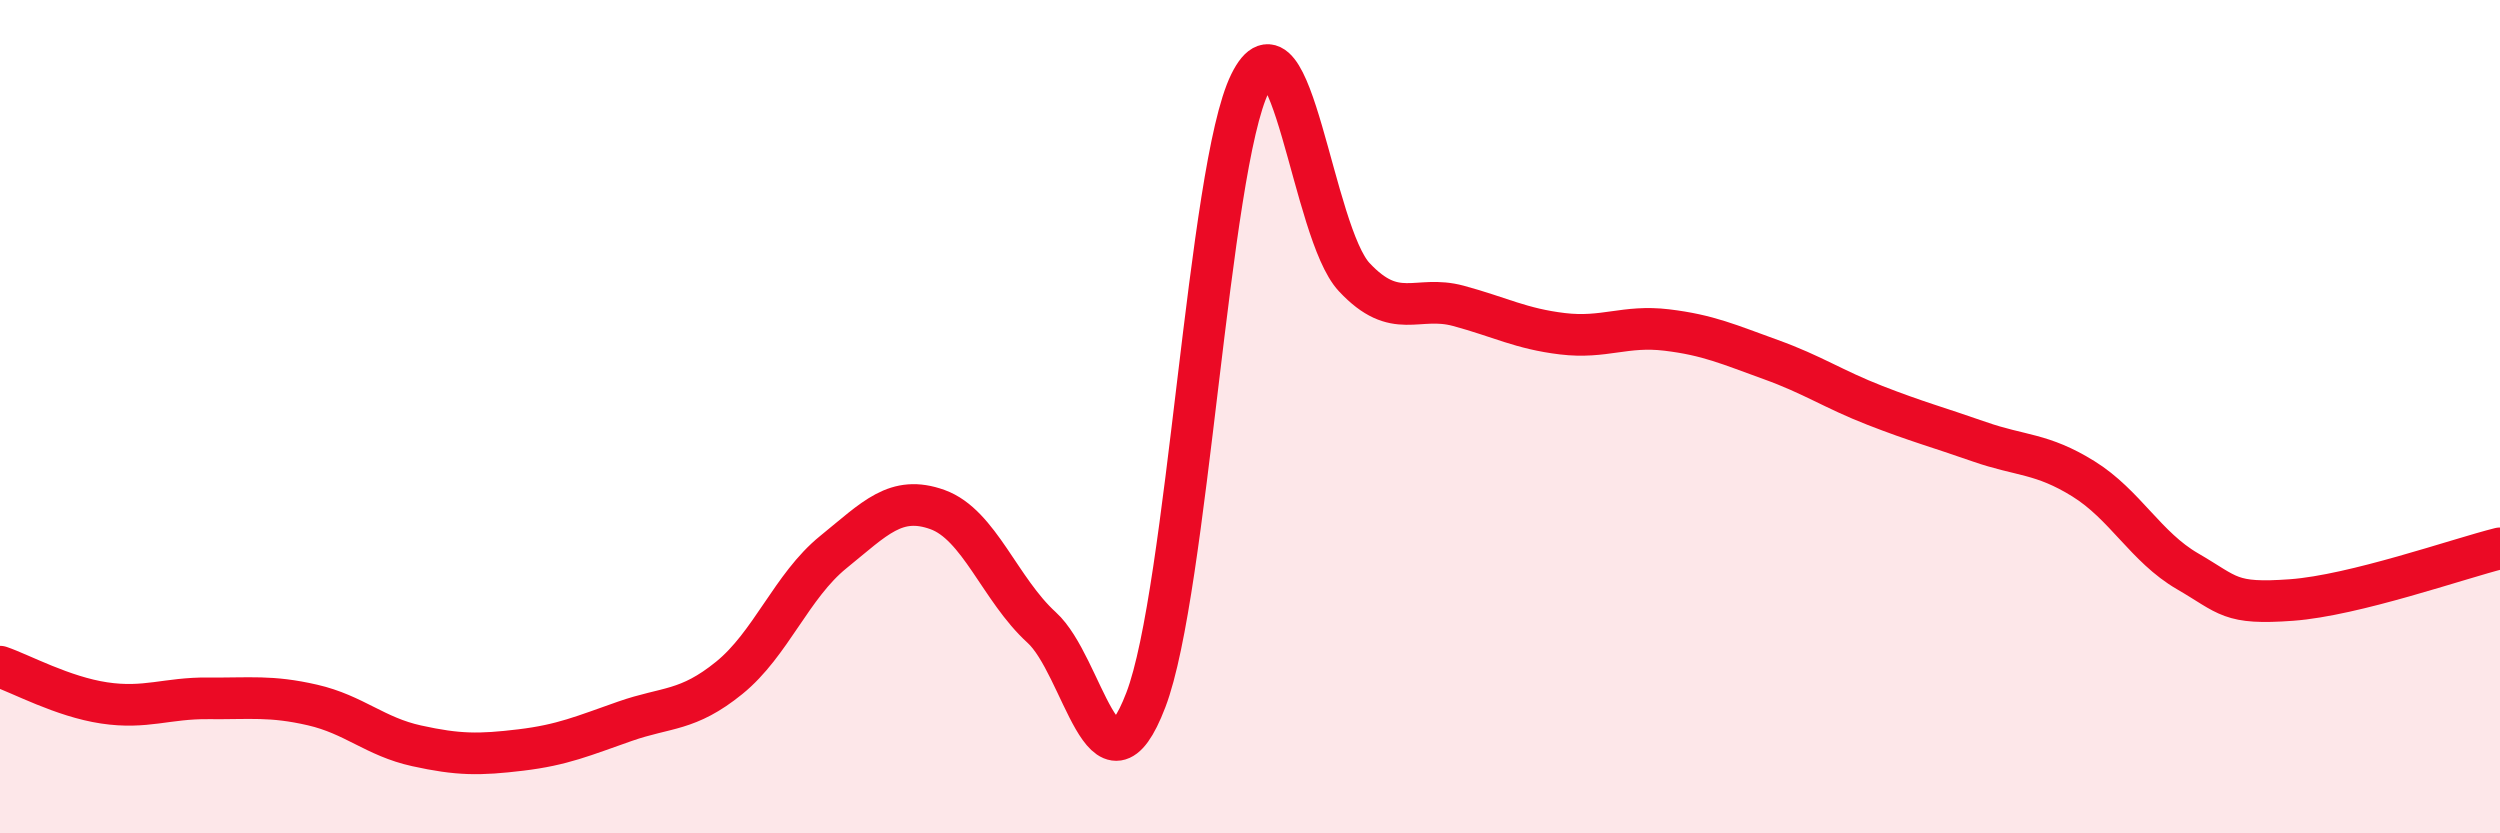
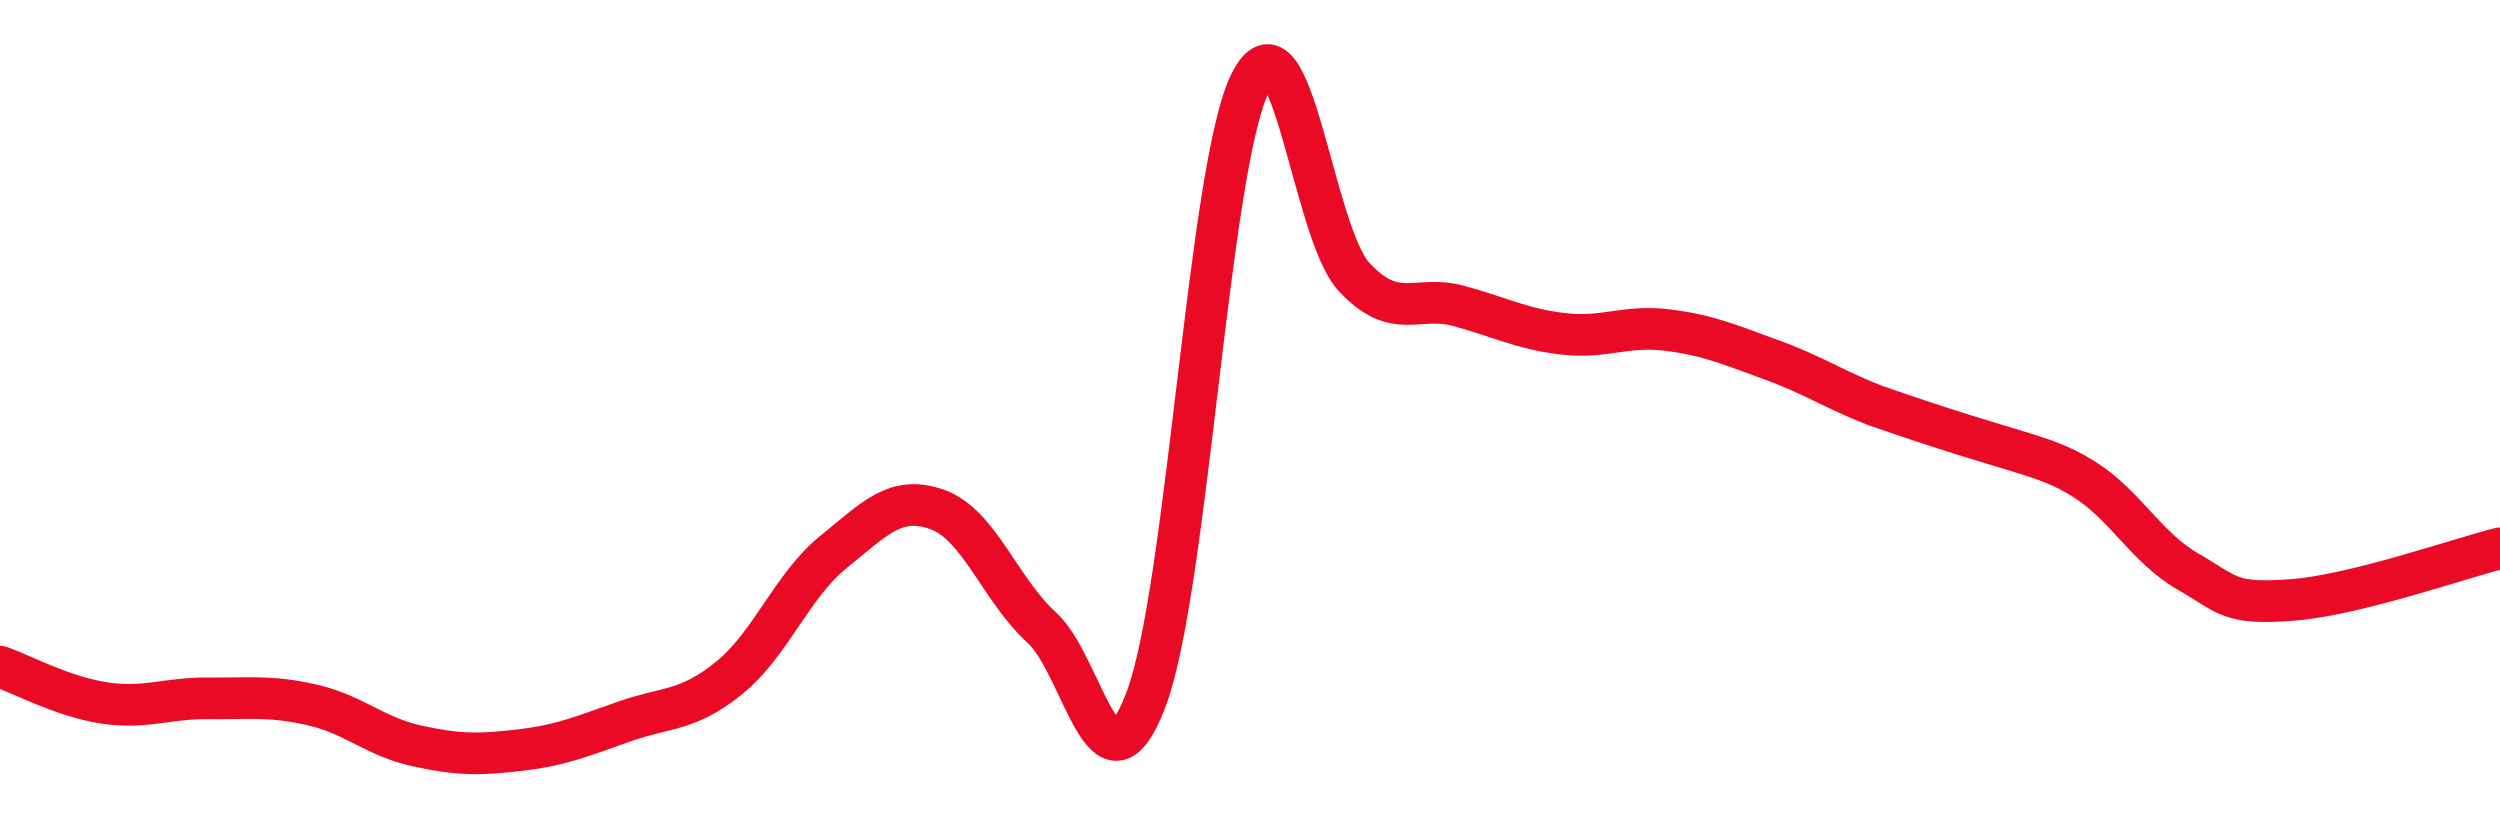
<svg xmlns="http://www.w3.org/2000/svg" width="60" height="20" viewBox="0 0 60 20">
-   <path d="M 0,16 C 0.5,16.17 1.5,16.72 2.5,16.87 C 3.5,17.02 4,16.75 5,16.76 C 6,16.77 6.5,16.69 7.5,16.92 C 8.5,17.15 9,17.68 10,17.9 C 11,18.12 11.5,18.12 12.5,18 C 13.5,17.88 14,17.66 15,17.31 C 16,16.96 16.5,17.08 17.5,16.27 C 18.5,15.46 19,14.06 20,13.25 C 21,12.44 21.5,11.87 22.5,12.23 C 23.5,12.59 24,14.15 25,15.06 C 26,15.97 26.5,19.41 27.5,16.8 C 28.5,14.19 29,4.03 30,2 C 31,-0.03 31.5,5.58 32.5,6.65 C 33.5,7.72 34,7.07 35,7.34 C 36,7.61 36.5,7.89 37.5,8.01 C 38.5,8.13 39,7.8 40,7.92 C 41,8.04 41.5,8.27 42.5,8.63 C 43.5,8.99 44,9.34 45,9.73 C 46,10.12 46.5,10.25 47.5,10.6 C 48.5,10.95 49,10.87 50,11.49 C 51,12.11 51.5,13.13 52.5,13.71 C 53.5,14.29 53.5,14.51 55,14.4 C 56.5,14.29 59,13.41 60,13.16L60 20L0 20Z" fill="#EB0A25" opacity="0.1" stroke-linecap="round" stroke-linejoin="round" />
-   <path d="M 0,16 C 0.5,16.17 1.5,16.72 2.5,16.87 C 3.5,17.02 4,16.75 5,16.76 C 6,16.77 6.5,16.69 7.5,16.92 C 8.5,17.15 9,17.68 10,17.9 C 11,18.12 11.5,18.12 12.5,18 C 13.5,17.88 14,17.66 15,17.31 C 16,16.96 16.5,17.08 17.5,16.27 C 18.5,15.46 19,14.06 20,13.25 C 21,12.44 21.5,11.87 22.5,12.23 C 23.5,12.59 24,14.15 25,15.06 C 26,15.97 26.5,19.41 27.5,16.8 C 28.5,14.19 29,4.03 30,2 C 31,-0.03 31.5,5.58 32.5,6.65 C 33.5,7.72 34,7.07 35,7.34 C 36,7.61 36.5,7.89 37.5,8.01 C 38.5,8.13 39,7.8 40,7.92 C 41,8.04 41.5,8.27 42.5,8.63 C 43.5,8.99 44,9.34 45,9.73 C 46,10.12 46.5,10.25 47.5,10.6 C 48.5,10.95 49,10.87 50,11.49 C 51,12.11 51.5,13.13 52.5,13.71 C 53.5,14.29 53.5,14.51 55,14.4 C 56.5,14.29 59,13.41 60,13.16" stroke="#EB0A25" stroke-width="1" fill="none" stroke-linecap="round" stroke-linejoin="round" />
+   <path d="M 0,16 C 0.5,16.17 1.5,16.72 2.5,16.87 C 3.5,17.02 4,16.75 5,16.76 C 6,16.77 6.5,16.69 7.5,16.92 C 8.5,17.15 9,17.68 10,17.9 C 11,18.12 11.5,18.12 12.5,18 C 13.5,17.88 14,17.66 15,17.31 C 16,16.96 16.5,17.08 17.5,16.27 C 18.5,15.46 19,14.06 20,13.25 C 21,12.44 21.5,11.87 22.5,12.23 C 23.5,12.59 24,14.15 25,15.06 C 26,15.97 26.5,19.41 27.5,16.8 C 28.5,14.19 29,4.03 30,2 C 31,-0.03 31.5,5.58 32.5,6.65 C 33.5,7.72 34,7.07 35,7.34 C 36,7.61 36.5,7.89 37.5,8.01 C 38.5,8.13 39,7.8 40,7.92 C 41,8.04 41.5,8.27 42.5,8.63 C 43.5,8.99 44,9.34 45,9.73 C 48.5,10.95 49,10.87 50,11.49 C 51,12.11 51.5,13.13 52.5,13.71 C 53.5,14.29 53.5,14.51 55,14.4 C 56.5,14.29 59,13.41 60,13.16" stroke="#EB0A25" stroke-width="1" fill="none" stroke-linecap="round" stroke-linejoin="round" />
</svg>